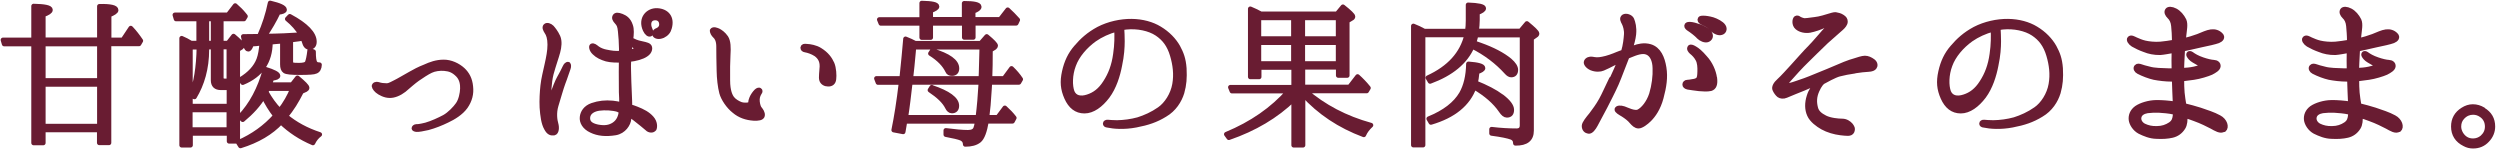
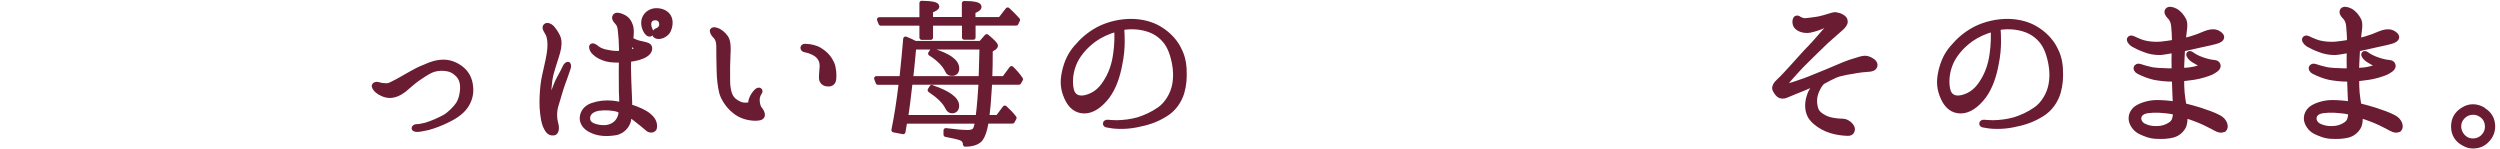
<svg xmlns="http://www.w3.org/2000/svg" width="268" height="16" viewBox="0 0 268 16" fill="none">
  <g clip-path="url(#clip0_863_8094)">
-     <path d="M10.658 13.93H4.639V15.323H3.604V4.716H0.447L0.32 4.281H3.604V0.652C4.805 0.677 5.406 0.805 5.406 1.061C5.406 1.227 5.163 1.393 4.639 1.585V4.268H10.658V0.677C11.847 0.652 12.447 0.792 12.447 1.086C12.447 1.24 12.179 1.406 11.693 1.61V4.281H13.176L14.019 3.016C14.415 3.425 14.773 3.898 15.093 4.371L14.901 4.703H11.681V15.31H10.645V13.917L10.658 13.93ZM4.639 8.626H10.658V4.716H4.639V8.626ZM10.658 9.048H4.639V13.521H10.658V9.048Z" fill="#691C32" stroke="#691C32" stroke-width="0.5" stroke-linecap="round" stroke-linejoin="round" />
-     <path d="M21.303 4.626V2.032H18.875L18.748 1.597H24.447L25.214 0.6C25.585 0.92 25.904 1.239 26.16 1.559L26.313 1.751L26.147 2.032H23.719V4.626H24.447L25.035 3.872C25.661 4.396 25.981 4.741 25.981 4.882C25.981 4.958 25.93 5.009 25.853 5.086L25.482 5.316V15.144H24.562V14.3H20.422V15.565H19.476V4.102C19.796 4.23 20.128 4.409 20.486 4.626H21.316H21.303ZM20.409 5.035V11.374H24.549V9.406H23.68C23.131 9.406 22.85 9.137 22.85 8.6V5.048H22.172V5.316C22.172 7.348 21.661 9.035 20.843 10.39L20.486 10.223C21.01 8.946 21.291 7.22 21.329 5.061H20.409V5.035ZM24.537 13.891V11.783H20.396V13.891H24.537ZM22.85 4.626V2.032H22.172V4.626H22.85ZM23.719 5.035V8.345C23.719 8.549 23.847 8.677 24.09 8.677H24.537V5.035H23.706H23.719ZM31.323 9.061L31.885 8.345C32.562 8.907 32.92 9.265 32.92 9.418C32.92 9.495 32.869 9.546 32.767 9.61L32.319 9.815C31.808 10.824 31.272 11.719 30.633 12.447C31.642 13.291 32.856 13.955 34.275 14.415C33.968 14.645 33.725 14.939 33.546 15.322C32.217 14.76 31.08 14.006 30.121 13.086C29.073 14.211 27.604 15.08 25.776 15.642L25.546 15.271C27.105 14.594 28.447 13.636 29.534 12.409C29.022 11.744 28.588 11.054 28.256 10.326C27.732 11.207 26.978 12.038 26.019 12.831L25.712 12.511C26.939 11.233 27.859 9.521 28.434 7.412C29.355 7.693 29.802 7.936 29.802 8.128C29.802 8.255 29.598 8.358 29.15 8.396C29.112 8.485 29.035 8.716 28.882 9.073H31.31L31.323 9.061ZM28.984 4.549C28.971 6.62 27.974 8.051 26.019 8.856L25.776 8.524C26.76 7.936 27.425 7.22 27.744 6.377C27.911 5.93 28.013 5.329 28.064 4.626C27.974 4.626 27.872 4.639 27.719 4.664C27.591 4.677 27.489 4.703 27.412 4.703C27.374 4.715 27.297 4.715 27.208 4.715C27.093 4.728 27.016 4.728 26.965 4.728C26.85 5.086 26.735 5.278 26.607 5.278C26.415 5.278 26.249 4.805 26.083 3.91C26.569 3.91 26.927 3.898 27.157 3.898H27.808L27.847 3.783C28.332 2.696 28.716 1.521 28.959 0.319C29.994 0.562 30.505 0.805 30.505 1.048C30.505 1.176 30.3 1.278 29.828 1.329C29.419 2.198 28.92 3.041 28.358 3.872C29.828 3.859 31.144 3.795 32.281 3.719C31.911 3.092 31.412 2.53 30.799 2.032L31.067 1.751C32.831 2.696 33.7 3.616 33.7 4.473C33.7 4.869 33.508 5.073 33.15 5.073C32.882 5.073 32.716 4.869 32.601 4.447C32.588 4.409 32.55 4.281 32.486 4.128H32.332C32.332 4.128 31.898 4.217 31.169 4.294V6.569C31.169 6.773 31.221 6.901 31.335 6.939C31.451 6.977 31.68 6.99 32.051 6.99C32.524 6.99 32.843 6.914 32.933 6.709C33.022 6.505 33.125 6.07 33.201 5.393L33.61 5.546C33.61 6.198 33.661 6.62 33.802 6.773C33.879 6.888 34.032 6.939 34.249 6.939C34.236 7.31 34.096 7.565 33.84 7.655C33.674 7.744 33.112 7.783 32.166 7.783C31.221 7.783 30.722 7.731 30.543 7.616C30.352 7.489 30.275 7.259 30.275 6.888V4.409L29.879 4.447L29.431 4.485L28.959 4.537L28.984 4.549ZM28.716 9.495C28.626 9.61 28.588 9.725 28.524 9.853C28.933 10.581 29.406 11.259 29.994 11.859C30.581 11.105 31.029 10.313 31.361 9.495H28.716Z" fill="#691C32" stroke="#691C32" stroke-width="0.5" stroke-linecap="round" stroke-linejoin="round" />
    <path d="M49.572 9.495C49.585 9.086 49.533 8.486 49.086 8.026C48.613 7.553 48.217 7.399 47.617 7.348C47.144 7.31 46.569 7.387 46.185 7.578C45.815 7.744 45.176 8.166 44.754 8.46C44.358 8.741 43.77 9.252 43.31 9.649C42.837 10.019 42.236 10.275 41.751 10.249C41.265 10.249 40.716 9.968 40.447 9.738C40.179 9.508 40.038 9.227 40.128 9.137C40.256 8.971 40.46 9.022 40.601 9.061C40.831 9.137 41.125 9.176 41.47 9.176C41.802 9.163 42.109 8.933 42.377 8.818C42.658 8.69 43.578 8.141 44 7.911C44.396 7.68 44.946 7.387 45.546 7.157C46.134 6.888 46.786 6.645 47.553 6.645C48.307 6.633 49.099 7.003 49.623 7.489C50.096 7.936 50.39 8.486 50.466 9.278C50.556 10.045 50.377 10.76 49.904 11.438C49.419 12.115 48.601 12.601 47.949 12.907C47.323 13.214 46.594 13.508 45.879 13.7C45.329 13.827 44.869 13.904 44.677 13.891C44.511 13.891 44.371 13.815 44.371 13.764C44.371 13.674 44.46 13.572 44.639 13.559C44.792 13.559 44.971 13.559 45.649 13.393C46.326 13.201 47.093 12.843 47.642 12.55C48.192 12.243 48.805 11.604 49.086 11.195C49.406 10.748 49.559 9.994 49.572 9.508V9.495Z" fill="#691C32" stroke="#691C32" stroke-width="0.5" stroke-linecap="round" stroke-linejoin="round" />
    <path d="M60.92 7.336C60.831 7.54 60.588 8.345 60.371 8.882C60.166 9.431 59.859 10.518 59.617 11.31C59.374 12.115 59.489 12.895 59.604 13.278C59.719 13.674 59.681 14.198 59.399 14.262C59.093 14.3 58.837 14.262 58.569 13.751C58.262 13.227 58.16 12.396 58.096 11.527C58.057 10.697 58.109 9.891 58.185 9.176C58.262 8.447 58.467 7.668 58.633 6.901C58.799 6.147 58.939 5.47 58.939 4.78C58.939 4.09 58.786 3.668 58.607 3.425C58.441 3.157 58.339 2.939 58.479 2.786C58.633 2.62 58.965 2.748 59.157 2.939C59.323 3.131 59.591 3.451 59.821 3.949C60.026 4.422 59.949 5.035 59.808 5.572C59.668 6.109 59.361 6.939 59.093 7.923C58.85 8.882 58.85 10.07 58.824 10.39C58.824 10.709 59.054 10.658 59.105 10.479C59.221 10.109 59.54 9.214 59.783 8.69C60.026 8.179 60.179 8 60.55 7.208C60.639 7.003 60.792 6.837 60.92 6.888C60.971 6.939 60.997 7.131 60.92 7.336ZM70.109 13.815C70.019 14.019 69.597 14.019 69.38 13.777C69.137 13.546 68.549 13.099 68.09 12.729C67.898 12.575 67.693 12.422 67.463 12.32C67.451 12.473 67.451 12.626 67.425 12.729C67.387 13.291 66.875 14.096 65.981 14.249C64.946 14.415 64.102 14.339 63.374 13.981C62.658 13.649 62.339 13.074 62.403 12.55C62.454 12.064 62.76 11.54 63.489 11.284C64.204 11.042 64.882 10.965 65.687 11.042C65.994 11.08 66.313 11.131 66.633 11.208C66.633 10.761 66.62 10.288 66.594 9.879C66.594 9.278 66.582 8.524 66.582 7.693C66.582 7.297 66.582 6.863 66.594 6.454C66.07 6.467 65.508 6.467 65.01 6.339C64.486 6.185 64.051 5.981 63.719 5.649C63.374 5.329 63.361 4.959 63.45 4.92C63.604 4.831 63.808 4.997 64.051 5.189C64.32 5.38 64.677 5.508 64.959 5.559C65.508 5.674 65.955 5.751 66.607 5.687V5.24C66.594 4.562 66.556 3.923 66.492 3.361C66.441 2.799 66.339 2.594 66.121 2.364C65.891 2.122 65.802 1.917 65.917 1.738C66.032 1.572 66.236 1.572 66.645 1.725C67.042 1.879 67.399 2.134 67.591 2.722C67.744 3.118 67.706 3.681 67.629 4.243C67.936 4.409 68.268 4.55 68.575 4.614C68.933 4.703 69.38 4.767 69.559 4.92C69.751 5.074 69.713 5.546 69.252 5.84C68.856 6.122 68.141 6.313 67.412 6.39C67.399 6.863 67.374 7.31 67.399 7.591C67.412 8.192 67.438 9.24 67.489 10.198C67.502 10.594 67.527 11.029 67.527 11.425C67.757 11.502 68 11.553 68.217 11.655C68.933 11.936 69.457 12.217 69.853 12.665C70.249 13.112 70.224 13.61 70.134 13.815H70.109ZM66.313 11.77C65.674 11.566 64.831 11.54 64.243 11.617C63.655 11.693 63.08 11.987 63.016 12.562C62.965 13.112 63.284 13.431 64.064 13.598C64.869 13.751 65.38 13.636 65.815 13.355C66.326 13.023 66.543 12.473 66.582 11.911C66.492 11.86 66.39 11.821 66.3 11.783L66.313 11.77ZM67.578 4.588C67.566 4.703 67.54 4.818 67.54 4.92C67.502 5.112 67.489 5.329 67.463 5.572C67.744 5.521 67.987 5.457 68.179 5.38C68.371 5.304 68.371 5.214 68.217 5.112C68.141 5.035 67.847 4.792 67.578 4.562V4.588ZM71.067 3.821C70.633 4.026 70.275 3.911 70.185 3.732C70.096 3.566 70.198 3.336 70.466 3.246C70.735 3.131 70.914 2.914 70.914 2.62C70.914 2.07 70.505 1.853 70.045 1.943C69.534 2.058 69.457 2.633 69.687 3.131C69.776 3.336 69.853 3.578 69.725 3.655C69.572 3.745 69.329 3.566 69.163 3.208C68.601 1.981 69.47 1.086 70.441 1.125C71.476 1.176 72.09 1.879 71.77 2.991C71.68 3.361 71.451 3.642 71.054 3.834L71.067 3.821Z" fill="#691C32" stroke="#691C32" stroke-width="0.5" stroke-linecap="round" stroke-linejoin="round" />
    <path d="M76.345 3.272C76.46 3.067 76.856 3.221 77.035 3.31C77.24 3.425 77.546 3.617 77.828 4.026C78.096 4.435 78.109 5.112 78.058 5.892C78.019 6.684 78.006 7.489 78.019 8.614C78.019 9.764 78.3 10.326 78.505 10.569C78.709 10.837 79.093 11.055 79.387 11.17C79.668 11.285 80.102 11.259 80.256 11.221C80.409 11.208 80.447 11.055 80.46 10.978C80.46 10.888 80.498 10.697 80.575 10.531C80.69 10.249 80.895 9.968 81.086 9.777C81.214 9.649 81.393 9.61 81.431 9.662C81.508 9.7 81.521 9.815 81.431 9.93C81.342 10.058 81.201 10.326 81.189 10.646C81.176 10.965 81.265 11.438 81.431 11.642C81.585 11.847 81.789 12.09 81.738 12.396C81.687 12.665 81.265 12.716 80.792 12.69C80.026 12.639 79.31 12.409 78.709 11.898C78.083 11.412 77.521 10.569 77.355 9.943C77.189 9.317 77.086 8.396 77.073 7.591C77.048 6.761 77.035 5.508 77.035 4.92C77.022 4.332 76.831 4.013 76.639 3.847C76.473 3.694 76.307 3.412 76.358 3.259L76.345 3.272ZM86.058 5.112C86.083 4.959 86.185 4.92 86.492 4.959C86.837 4.971 87.438 5.074 87.885 5.355C88.613 5.802 88.971 6.313 89.201 6.825C89.406 7.31 89.444 8.09 89.393 8.473C89.355 8.869 89.112 9.035 88.767 9.023C88.447 9.023 88.166 8.856 88.077 8.575C87.987 8.294 88.09 7.732 88.115 7.131C88.128 6.505 87.885 6.122 87.476 5.815C87.067 5.547 86.594 5.406 86.351 5.368C86.121 5.329 86.045 5.24 86.07 5.125L86.058 5.112Z" fill="#691C32" stroke="#691C32" stroke-width="0.5" stroke-linecap="round" stroke-linejoin="round" />
    <path d="M105.15 4.626L105.776 3.91C106.415 4.434 106.735 4.779 106.735 4.907C106.735 4.958 106.684 5.022 106.607 5.099L106.173 5.367C106.173 6.517 106.16 7.527 106.121 8.409H107.642L108.434 7.335C108.805 7.693 109.15 8.089 109.419 8.498L109.227 8.83H106.109L106.07 9.508C105.994 10.824 105.904 11.834 105.802 12.575H106.965L107.719 11.565C108.089 11.898 108.435 12.255 108.728 12.639L108.537 12.997H105.751C105.559 14.108 105.304 14.786 104.958 15.067C104.601 15.348 104.115 15.476 103.476 15.476C103.476 15.169 103.323 14.952 103.042 14.824C102.76 14.709 102.211 14.581 101.393 14.428V13.981C102.364 14.108 103.157 14.185 103.757 14.185C104.192 14.185 104.473 14.057 104.588 13.776C104.639 13.648 104.703 13.405 104.78 13.009H97.01L96.818 14.134L95.808 13.942C96.09 12.588 96.358 10.901 96.601 8.843H94.121L93.955 8.409H96.665C96.831 6.76 96.984 5.329 97.073 4.166C97.47 4.319 97.828 4.485 98.109 4.639H105.163L105.15 4.626ZM103.361 2.505H99.77V4.025H98.811V2.505H94.428L94.262 2.096H98.811V0.332C99.898 0.358 100.447 0.46 100.447 0.703C100.447 0.83 100.217 0.984 99.77 1.15V2.07H103.361V0.358C104.434 0.358 104.971 0.485 104.971 0.728C104.971 0.894 104.767 1.048 104.319 1.214V2.083H107.22L108.026 1.048C108.383 1.367 108.741 1.738 109.099 2.134L108.933 2.492H104.332V4.013H103.374V2.492L103.361 2.505ZM105.137 8.83H97.585L97.534 9.227C97.418 10.236 97.291 11.374 97.099 12.575H104.831C104.984 11.386 105.073 10.223 105.137 9.112V8.83ZM97.968 5.06L97.917 5.648C97.84 6.645 97.725 7.565 97.636 8.409H105.15L105.176 7.846C105.188 7.207 105.214 6.287 105.252 5.06H97.981H97.968ZM99.885 9.367C101.674 9.968 102.569 10.632 102.569 11.335C102.569 11.706 102.377 11.898 102.045 11.898C101.84 11.898 101.674 11.744 101.559 11.501C101.252 10.875 100.613 10.274 99.693 9.661L99.885 9.354V9.367ZM99.949 5.431C101.7 5.955 102.581 6.594 102.581 7.335C102.581 7.693 102.39 7.885 102.058 7.885C101.827 7.885 101.661 7.808 101.585 7.616C101.265 6.939 100.665 6.313 99.744 5.738L99.949 5.431Z" fill="#691C32" stroke="#691C32" stroke-width="0.5" stroke-linecap="round" stroke-linejoin="round" />
    <path d="M126.952 7.336C127.003 8.371 126.952 9.061 126.709 9.93C126.441 10.799 125.866 11.719 124.882 12.294C123.923 12.882 123.042 13.176 121.776 13.419C120.511 13.661 119.387 13.572 118.748 13.431C118.556 13.419 118.466 13.342 118.479 13.24C118.479 13.15 118.594 13.074 118.748 13.086C118.914 13.099 119.297 13.137 119.744 13.137C120.473 13.125 121.265 13.022 122.006 12.818C122.735 12.588 123.553 12.23 124.294 11.706C125.048 11.182 125.725 10.147 125.917 9.035C126.109 7.962 125.968 6.927 125.674 5.93C125.342 4.805 124.805 4.128 124.026 3.604C123.195 3.054 121.942 2.799 120.754 2.914C120.601 2.927 120.434 2.965 120.268 2.99C120.307 3.361 120.307 3.975 120.319 4.435C120.319 5.061 120.268 5.955 120.038 7.016C119.834 8.09 119.438 9.367 118.722 10.326C118.006 11.272 117.137 11.911 116.256 11.911C115.374 11.911 114.748 11.399 114.339 10.479C113.93 9.559 113.853 8.767 114.096 7.681C114.326 6.645 114.722 5.802 115.361 5.074C116 4.32 116.716 3.668 117.764 3.106C118.85 2.543 120.153 2.262 121.316 2.275C122.466 2.288 123.514 2.582 124.307 3.067C125.188 3.591 125.866 4.307 126.275 5.035C126.645 5.725 126.875 6.3 126.952 7.323V7.336ZM119.693 3.144C118.85 3.374 118.019 3.744 117.329 4.23C116.332 4.946 115.463 5.955 115.093 6.99C114.696 8.026 114.696 9.189 114.939 9.853C115.208 10.492 115.847 10.62 116.588 10.377C117.316 10.147 117.942 9.7 118.492 8.831C119.042 7.987 119.412 7.029 119.578 5.802C119.732 4.767 119.732 3.885 119.693 3.131V3.144Z" fill="#691C32" stroke="#691C32" stroke-width="0.5" stroke-linecap="round" stroke-linejoin="round" />
-     <path d="M135.157 1.483H143.335L143.962 0.729C144.677 1.291 145.035 1.649 145.035 1.776C145.035 1.866 144.984 1.93 144.869 1.981L144.422 2.249V8.09H143.463V7.208H139.668V9.329H144.665L145.534 8.205C145.93 8.562 146.326 8.971 146.696 9.431L146.505 9.751H139.949C141.904 11.438 144.23 12.665 146.965 13.419C146.62 13.738 146.364 14.07 146.198 14.454C143.604 13.482 141.444 12.051 139.681 10.109V15.566H138.684V10.62C136.805 12.447 134.479 13.815 131.732 14.761L131.463 14.39C134.185 13.265 136.409 11.719 138.134 9.764H132.064L131.898 9.355H138.684V7.233H134.978V8.243H134.032V0.946C134.313 1.074 134.505 1.15 134.581 1.189L135.182 1.495L135.157 1.483ZM138.658 1.917H134.952V4.141H138.658V1.917ZM134.952 6.812H138.658V4.575H134.952V6.812ZM143.45 4.141V1.917H139.655V4.141H143.45ZM143.45 4.575H139.655V6.812H143.45V4.575Z" fill="#691C32" stroke="#691C32" stroke-width="0.5" stroke-linecap="round" stroke-linejoin="round" />
-     <path d="M158.236 3.757C158.16 4.026 158.109 4.307 158.006 4.588C158.16 4.639 158.377 4.716 158.696 4.831C160.026 5.303 161.099 5.866 161.84 6.479C162.275 6.85 162.492 7.195 162.492 7.489C162.492 7.847 162.326 8.038 162.006 8.038C161.853 8.038 161.687 7.949 161.495 7.732C160.486 6.62 159.272 5.7 157.827 4.971C157.099 6.645 155.591 7.885 153.304 8.728L153.073 8.332C155.361 7.284 156.741 5.764 157.227 3.744H152.55V15.553H151.514V2.786C151.911 2.939 152.281 3.118 152.677 3.335H157.304C157.355 2.965 157.38 2.607 157.38 2.211V0.524C158.492 0.562 159.054 0.69 159.054 0.895C159.054 1.048 158.812 1.201 158.377 1.367V2.134C158.377 2.505 158.339 2.926 158.288 3.323H163.003L163.681 2.518C164.396 3.105 164.767 3.463 164.767 3.604C164.767 3.68 164.716 3.757 164.613 3.808L164.179 4.115V14.006C164.179 14.927 163.617 15.374 162.454 15.361C162.454 15.041 162.3 14.812 161.981 14.709C161.674 14.594 160.984 14.441 159.898 14.3V13.853C160.843 13.968 161.738 14.019 162.569 14.019C162.965 14.019 163.169 13.827 163.169 13.431V3.757H158.224H158.236ZM160.971 10.339C161.7 10.888 162.058 11.374 162.058 11.77C162.058 12.166 161.891 12.358 161.534 12.358C161.329 12.358 161.125 12.192 160.895 11.847C160.268 10.927 159.31 10.096 158.032 9.342C157.38 11.144 155.834 12.409 153.393 13.125L153.163 12.728C154.875 12.038 156.026 11.131 156.665 10.045C157.137 9.214 157.393 8.166 157.419 6.85C158.454 6.926 158.978 7.08 158.978 7.297C158.978 7.425 158.773 7.565 158.351 7.706C158.3 8.256 158.236 8.652 158.16 8.869C159.361 9.355 160.281 9.827 160.958 10.339H160.971Z" fill="#691C32" stroke="#691C32" stroke-width="0.5" stroke-linecap="round" stroke-linejoin="round" />
-     <path d="M172.792 8.473C173.073 7.872 173.419 7.118 173.674 6.441C173.406 6.569 173.163 6.709 172.997 6.773C172.626 6.965 172.128 7.221 171.834 7.336C171.553 7.463 171.067 7.489 170.594 7.297C170.147 7.093 169.968 6.773 170.045 6.607C170.134 6.377 170.441 6.288 170.671 6.326C170.939 6.377 171.272 6.441 171.783 6.326C172.294 6.237 172.946 5.994 173.393 5.802C173.546 5.751 173.764 5.649 174.019 5.572C174.249 4.818 174.3 4.179 174.339 3.706C174.377 3.221 174.224 2.722 174.096 2.479C173.968 2.237 173.815 1.968 174.057 1.789C174.3 1.623 174.824 1.802 174.939 2.096C175.067 2.415 175.22 2.927 175.144 3.681C175.093 4.153 174.939 4.729 174.748 5.291C174.952 5.201 175.118 5.137 175.22 5.099C175.553 4.971 176.23 4.78 176.907 4.984C177.827 5.265 178.224 6.211 178.39 7.259C178.556 8.294 178.403 9.291 178.083 10.479C177.776 11.63 177.252 12.358 176.805 12.805C176.473 13.137 175.962 13.521 175.655 13.521C175.348 13.521 175.131 13.291 174.901 13.035C174.696 12.767 174.313 12.486 173.994 12.281C173.649 12.077 173.304 11.885 173.329 11.719C173.38 11.553 173.7 11.514 174.083 11.642C174.364 11.732 175.233 12.205 175.681 11.962C176.128 11.732 176.728 11.042 177.035 10.096C177.316 9.176 177.444 8.128 177.406 7.31C177.393 6.479 177.099 5.828 176.575 5.623C176.051 5.393 175.31 5.7 174.748 5.93C174.658 5.968 174.543 6.006 174.441 6.058C174.403 6.134 174.39 6.185 174.351 6.262C174.019 7.067 173.636 8.166 173.278 8.984C172.907 9.815 172.447 10.697 172.077 11.425C171.808 11.949 171.233 13.01 171.042 13.367C170.85 13.725 170.556 14.134 170.288 14.083C170.045 14.045 169.815 13.879 169.815 13.495C169.815 13.227 170.249 12.69 170.581 12.294C170.888 11.898 171.348 11.259 171.655 10.697C171.962 10.147 172.332 9.291 172.741 8.46L172.792 8.473ZM183.821 8.345C183.911 9.035 183.77 9.393 183.387 9.508C183.016 9.598 182.505 9.546 182.147 9.521C181.789 9.483 181.163 9.393 180.946 9.355C180.716 9.304 180.588 9.189 180.601 9.048C180.601 8.933 180.716 8.805 180.882 8.805C181.048 8.805 181.252 8.767 181.444 8.729C181.61 8.716 181.917 8.652 182.045 8.499C182.173 8.345 182.198 8.102 182.211 7.655C182.224 7.208 182.198 6.709 182.006 6.364C181.815 6.006 181.572 5.764 181.329 5.572C181.201 5.457 181.01 5.24 181.163 5.061C181.278 4.971 181.482 5.074 181.712 5.214C181.942 5.342 182.3 5.623 182.799 6.211C183.348 6.799 183.719 7.655 183.808 8.332L183.821 8.345ZM182.096 3.923C181.815 3.642 181.47 3.361 180.984 3.042C180.831 2.927 180.754 2.799 180.831 2.684C180.907 2.594 181.061 2.594 181.15 2.594C181.457 2.607 181.789 2.709 182.16 2.837C182.556 2.965 183.118 3.272 183.31 3.604C183.476 3.911 183.31 4.192 183.029 4.281C182.76 4.358 182.351 4.192 182.083 3.923H182.096ZM183.578 3.144C183.297 2.812 182.978 2.62 182.415 2.377C182.262 2.3 182.173 2.134 182.249 2.019C182.3 1.93 182.479 1.93 182.569 1.93C182.85 1.93 183.208 1.981 183.604 2.096C184 2.224 184.562 2.505 184.754 2.812C184.958 3.131 184.792 3.438 184.524 3.502C184.256 3.591 183.834 3.425 183.578 3.144Z" fill="#691C32" stroke="#691C32" stroke-width="0.5" stroke-linecap="round" stroke-linejoin="round" />
    <path d="M198.824 7.629C198.236 7.706 197.623 7.834 197.176 7.949C196.703 8.064 195.591 8.677 195.463 8.754C195.335 8.805 195.054 9.099 194.786 9.712C194.505 10.351 194.479 10.914 194.633 11.54C194.748 12.051 195.118 12.345 195.642 12.613C196.192 12.894 197.073 12.971 197.482 12.971C197.891 12.971 198.211 13.201 198.39 13.406C198.543 13.61 198.671 13.763 198.543 14.083C198.39 14.415 197.942 14.313 197.303 14.249C196.665 14.172 195.949 13.968 195.374 13.648C194.888 13.38 194.211 12.882 193.968 12.319C193.7 11.732 193.7 11.029 193.93 10.313C194.121 9.674 194.479 9.278 194.62 9.112C194.748 8.984 194.62 8.92 194.492 8.997C194.339 9.035 193.725 9.329 193.342 9.482C192.984 9.61 191.783 10.121 191.463 10.249C191.182 10.377 190.863 10.326 190.709 10.211C190.543 10.083 190.364 9.84 190.262 9.61C190.134 9.367 190.339 8.984 190.709 8.664C191.105 8.307 191.719 7.616 192.179 7.118C192.639 6.62 193.585 5.533 194.019 5.112C194.466 4.677 195.604 3.31 195.859 3.067C196.128 2.824 196.294 2.62 196.179 2.543C196.026 2.428 195.783 2.632 195.489 2.773C195.182 2.926 194.492 3.169 194.006 3.259C193.559 3.335 193.01 3.246 192.652 2.939C192.294 2.632 192.371 2.057 192.537 1.942C192.652 1.866 192.805 1.942 192.907 2.032C193.022 2.083 193.176 2.16 193.38 2.198C193.585 2.211 193.904 2.16 194.505 2.083C195.093 2.032 195.834 1.776 196.192 1.674C196.562 1.559 196.754 1.521 196.907 1.584C197.061 1.623 197.24 1.636 197.508 1.815C197.738 1.968 197.827 2.096 197.827 2.326C197.827 2.556 197.623 2.811 197.393 3.016C197.188 3.22 196.319 3.936 195.77 4.447C195.246 4.933 194.057 6.121 193.61 6.556C193.137 7.003 192.166 8.064 191.885 8.396C191.604 8.728 191.335 8.984 191.361 9.086C191.374 9.201 191.732 9.163 191.923 9.124C192.192 9.073 192.882 8.818 193.482 8.613C194.07 8.409 195.361 7.846 195.962 7.616C196.562 7.374 197.367 7.016 197.751 6.862C198.16 6.709 198.556 6.556 198.837 6.492C199.118 6.402 199.642 6.223 199.911 6.223C200.217 6.223 200.498 6.351 200.78 6.556C201.086 6.786 201.048 7.08 200.946 7.207C200.869 7.335 200.639 7.438 200.281 7.45C199.949 7.463 199.374 7.527 198.811 7.616L198.824 7.629Z" fill="#691C32" stroke="#691C32" stroke-width="0.5" stroke-linecap="round" stroke-linejoin="round" />
    <path d="M220.895 7.336C220.946 8.371 220.895 9.061 220.652 9.93C220.383 10.799 219.808 11.719 218.824 12.294C217.866 12.882 216.984 13.176 215.719 13.419C214.454 13.661 213.329 13.572 212.69 13.431C212.498 13.419 212.409 13.342 212.422 13.24C212.422 13.15 212.537 13.074 212.69 13.086C212.856 13.099 213.24 13.137 213.687 13.137C214.415 13.125 215.208 13.022 215.949 12.818C216.677 12.588 217.495 12.23 218.236 11.706C218.99 11.182 219.668 10.147 219.859 9.035C220.051 7.962 219.911 6.927 219.617 5.93C219.284 4.805 218.748 4.128 217.968 3.604C217.137 3.054 215.885 2.799 214.696 2.914C214.543 2.927 214.377 2.965 214.211 2.99C214.249 3.361 214.249 3.975 214.262 4.435C214.262 5.061 214.211 5.955 213.981 7.016C213.776 8.09 213.38 9.367 212.665 10.326C211.949 11.272 211.08 11.911 210.198 11.911C209.316 11.911 208.69 11.399 208.281 10.479C207.872 9.559 207.796 8.767 208.038 7.681C208.268 6.645 208.665 5.802 209.303 5.074C209.942 4.32 210.658 3.668 211.706 3.106C212.792 2.543 214.096 2.262 215.259 2.275C216.409 2.288 217.457 2.582 218.249 3.067C219.131 3.591 219.808 4.307 220.217 5.035C220.588 5.725 220.818 6.3 220.895 7.323V7.336ZM213.649 3.144C212.805 3.374 211.974 3.744 211.284 4.23C210.288 4.946 209.419 5.955 209.048 6.99C208.652 8.026 208.652 9.189 208.895 9.853C209.163 10.492 209.802 10.62 210.543 10.377C211.272 10.147 211.898 9.7 212.447 8.831C212.997 7.987 213.367 7.029 213.534 5.802C213.687 4.767 213.687 3.885 213.649 3.131V3.144Z" fill="#691C32" stroke="#691C32" stroke-width="0.5" stroke-linecap="round" stroke-linejoin="round" />
    <path d="M238.377 13.879C238.057 14.147 237.508 13.789 237.112 13.572C236.716 13.368 236.026 13.01 235.233 12.729C234.901 12.601 234.556 12.486 234.236 12.396C234.275 12.831 234.249 13.342 234.032 13.674C233.751 14.121 233.355 14.403 232.869 14.518C232.383 14.633 231.821 14.671 231.157 14.633C230.492 14.62 229.891 14.364 229.367 14.109C228.843 13.828 228.498 13.265 228.447 12.844C228.396 12.396 228.562 11.924 229.035 11.578C229.521 11.246 230.364 10.991 231.105 10.978C231.744 10.965 232.498 11.029 233.176 11.131C233.176 11.016 233.176 10.888 233.163 10.799C233.15 10.211 233.086 9.368 233.086 8.805C233.086 8.716 233.073 8.614 233.073 8.499C232.984 8.499 232.92 8.511 232.831 8.499C232.153 8.499 231.425 8.409 230.914 8.307C230.403 8.192 229.751 7.949 229.24 7.681C229.01 7.566 228.882 7.31 229.035 7.157C229.15 7.029 229.316 7.067 229.546 7.144C229.738 7.221 229.917 7.259 230.415 7.387C230.939 7.54 231.77 7.553 232.575 7.578H233.048C233.035 7.169 233.035 6.773 233.035 6.505C233.035 6.237 233.035 5.828 233.048 5.419C232.537 5.508 231.962 5.623 231.578 5.649C230.927 5.661 230.351 5.534 229.891 5.342C229.419 5.176 229.022 4.984 228.665 4.78C228.358 4.588 228.153 4.269 228.294 4.128C228.46 3.962 228.703 4.128 228.958 4.243C229.227 4.358 229.559 4.511 229.955 4.601C230.351 4.69 230.99 4.767 231.604 4.716C232.013 4.677 232.588 4.601 233.073 4.511C233.073 4.473 233.086 4.435 233.086 4.396C233.086 3.796 233.035 3.208 232.997 2.786C232.958 2.339 232.792 1.994 232.55 1.776C232.319 1.546 232.204 1.291 232.345 1.099C232.46 0.933 232.792 0.933 233.188 1.138C233.585 1.342 233.917 1.738 234.134 2.173C234.326 2.607 234.173 3.246 234.121 3.808C234.109 3.962 234.083 4.141 234.07 4.358C234.594 4.23 235.233 4.038 235.629 3.885C236.115 3.693 236.613 3.451 237.022 3.4C237.419 3.348 237.776 3.451 238.057 3.732C238.339 4 238.109 4.256 237.789 4.384C237.444 4.511 236.639 4.69 235.949 4.831C235.31 4.984 234.543 5.15 233.994 5.265C233.981 5.457 233.955 5.636 233.955 5.828C233.917 6.377 233.904 7.016 233.879 7.54C234.147 7.527 234.351 7.502 234.569 7.489C234.978 7.451 235.489 7.336 235.77 7.246C236.077 7.157 236.013 6.978 235.808 6.85C235.604 6.735 235.374 6.607 235.169 6.479C234.888 6.313 234.722 6.109 234.645 5.955C234.556 5.789 234.684 5.623 234.927 5.789C235.208 5.994 235.553 6.198 236.115 6.39C236.55 6.543 237.035 6.658 237.316 6.671C237.597 6.684 237.827 6.837 237.802 7.106C237.776 7.374 237.406 7.591 237.035 7.783C236.665 7.949 235.808 8.217 235.169 8.307C234.837 8.358 234.339 8.422 233.891 8.473C233.891 8.984 233.904 9.559 233.942 9.955C233.981 10.352 234.058 10.876 234.134 11.31C234.696 11.438 235.297 11.617 235.847 11.783C236.524 12.013 237.291 12.256 237.891 12.588C238.53 12.92 238.735 13.636 238.415 13.904L238.377 13.879ZM233.188 12.064C233.188 12.064 233.073 12.051 233.022 12.026C232.537 11.911 231.872 11.86 231.425 11.834C230.99 11.821 230.62 11.834 230.198 11.885C229.764 11.962 229.406 12.153 229.316 12.537C229.227 12.895 229.444 13.291 229.827 13.483C230.224 13.674 230.671 13.789 231.233 13.764C231.783 13.764 232.268 13.598 232.665 13.329C233.061 13.061 233.137 12.729 233.176 12.345C233.176 12.256 233.188 12.153 233.188 12.039V12.064Z" fill="#691C32" stroke="#691C32" stroke-width="0.5" stroke-linecap="round" stroke-linejoin="round" />
    <path d="M257.163 13.879C256.843 14.147 256.294 13.789 255.898 13.572C255.502 13.368 254.811 13.01 254.019 12.729C253.687 12.601 253.342 12.486 253.022 12.396C253.061 12.831 253.035 13.342 252.818 13.674C252.537 14.121 252.141 14.403 251.655 14.518C251.169 14.633 250.607 14.671 249.942 14.633C249.278 14.62 248.677 14.364 248.153 14.109C247.629 13.828 247.284 13.265 247.233 12.844C247.182 12.396 247.348 11.924 247.821 11.578C248.307 11.246 249.15 10.991 249.891 10.978C250.53 10.965 251.284 11.029 251.962 11.131C251.962 11.016 251.962 10.888 251.949 10.799C251.936 10.211 251.872 9.368 251.872 8.805C251.872 8.716 251.847 8.614 251.847 8.499C251.757 8.499 251.693 8.511 251.604 8.499C250.926 8.499 250.198 8.409 249.687 8.307C249.176 8.192 248.524 7.949 248.013 7.681C247.783 7.566 247.655 7.31 247.808 7.157C247.923 7.029 248.089 7.067 248.319 7.144C248.511 7.221 248.69 7.259 249.188 7.387C249.712 7.54 250.543 7.553 251.348 7.578H251.821C251.808 7.169 251.808 6.773 251.808 6.505C251.808 6.237 251.808 5.828 251.821 5.419C251.31 5.508 250.735 5.623 250.351 5.649C249.7 5.661 249.125 5.534 248.664 5.342C248.192 5.176 247.795 4.984 247.438 4.78C247.131 4.588 246.926 4.269 247.067 4.128C247.233 3.962 247.476 4.128 247.719 4.243C247.987 4.358 248.319 4.511 248.716 4.601C249.112 4.69 249.751 4.767 250.364 4.716C250.773 4.677 251.335 4.601 251.834 4.511C251.834 4.473 251.847 4.435 251.847 4.396C251.847 3.796 251.795 3.208 251.757 2.786C251.719 2.339 251.553 1.994 251.31 1.776C251.08 1.546 250.978 1.291 251.105 1.099C251.22 0.933 251.553 0.933 251.949 1.138C252.345 1.342 252.677 1.738 252.895 2.173C253.086 2.607 252.933 3.246 252.882 3.808C252.869 3.962 252.843 4.141 252.831 4.358C253.355 4.23 253.994 4.038 254.39 3.885C254.875 3.693 255.374 3.451 255.783 3.4C256.179 3.348 256.537 3.451 256.818 3.732C257.099 4 256.869 4.256 256.549 4.384C256.217 4.511 255.399 4.69 254.709 4.831C254.07 4.984 253.303 5.15 252.754 5.265C252.741 5.457 252.716 5.636 252.716 5.828C252.677 6.377 252.665 7.016 252.639 7.54C252.907 7.527 253.112 7.502 253.329 7.489C253.738 7.451 254.249 7.336 254.53 7.246C254.837 7.157 254.773 6.978 254.569 6.85C254.364 6.735 254.134 6.607 253.93 6.479C253.649 6.313 253.482 6.109 253.406 5.955C253.316 5.789 253.444 5.623 253.687 5.789C253.968 5.994 254.313 6.198 254.875 6.39C255.31 6.543 255.795 6.658 256.077 6.671C256.358 6.684 256.588 6.837 256.562 7.106C256.537 7.374 256.166 7.591 255.795 7.783C255.425 7.949 254.569 8.217 253.93 8.307C253.597 8.358 253.099 8.422 252.652 8.473C252.652 8.984 252.665 9.559 252.703 9.955C252.741 10.352 252.818 10.876 252.895 11.31C253.457 11.438 254.057 11.617 254.607 11.783C255.284 12.013 256.051 12.256 256.652 12.588C257.291 12.92 257.495 13.636 257.176 13.904L257.163 13.879ZM251.974 12.064C251.974 12.064 251.859 12.051 251.808 12.026C251.323 11.911 250.658 11.86 250.211 11.834C249.776 11.821 249.406 11.834 248.984 11.885C248.549 11.962 248.192 12.153 248.102 12.537C248.013 12.895 248.23 13.291 248.613 13.483C249.01 13.674 249.457 13.789 250.019 13.764C250.569 13.764 251.054 13.598 251.45 13.329C251.847 13.061 251.923 12.729 251.962 12.345C251.962 12.256 251.974 12.153 251.974 12.039V12.064Z" fill="#691C32" stroke="#691C32" stroke-width="0.5" stroke-linecap="round" stroke-linejoin="round" />
    <path d="M266.198 11.77C266.888 12.179 267.233 12.767 267.233 13.572C267.233 14.096 267.029 14.607 266.633 15.016C266.224 15.463 265.712 15.668 265.112 15.668C264.767 15.668 264.486 15.591 264.204 15.438C263.399 15.041 263.003 14.402 263.003 13.559C263.003 12.792 263.335 12.192 264 11.77C264.358 11.54 264.716 11.425 265.086 11.425C265.495 11.425 265.853 11.54 266.198 11.744V11.77ZM264 12.537C263.719 12.818 263.591 13.163 263.591 13.572C263.591 13.853 263.68 14.121 263.834 14.377C264.141 14.85 264.562 15.092 265.112 15.092C265.482 15.092 265.827 14.965 266.109 14.722C266.454 14.402 266.633 14.032 266.633 13.572C266.633 13.061 266.428 12.626 265.994 12.332C265.725 12.14 265.431 12.051 265.112 12.051C264.703 12.051 264.319 12.204 264 12.537Z" fill="#691C32" stroke="#691C32" stroke-width="0.5" stroke-linecap="round" stroke-linejoin="round" />
  </g>
  <defs>
    <clipPath id="clip0_863_8094">
      <rect width="267.553" height="16" fill="white" />
    </clipPath>
  </defs>
</svg>